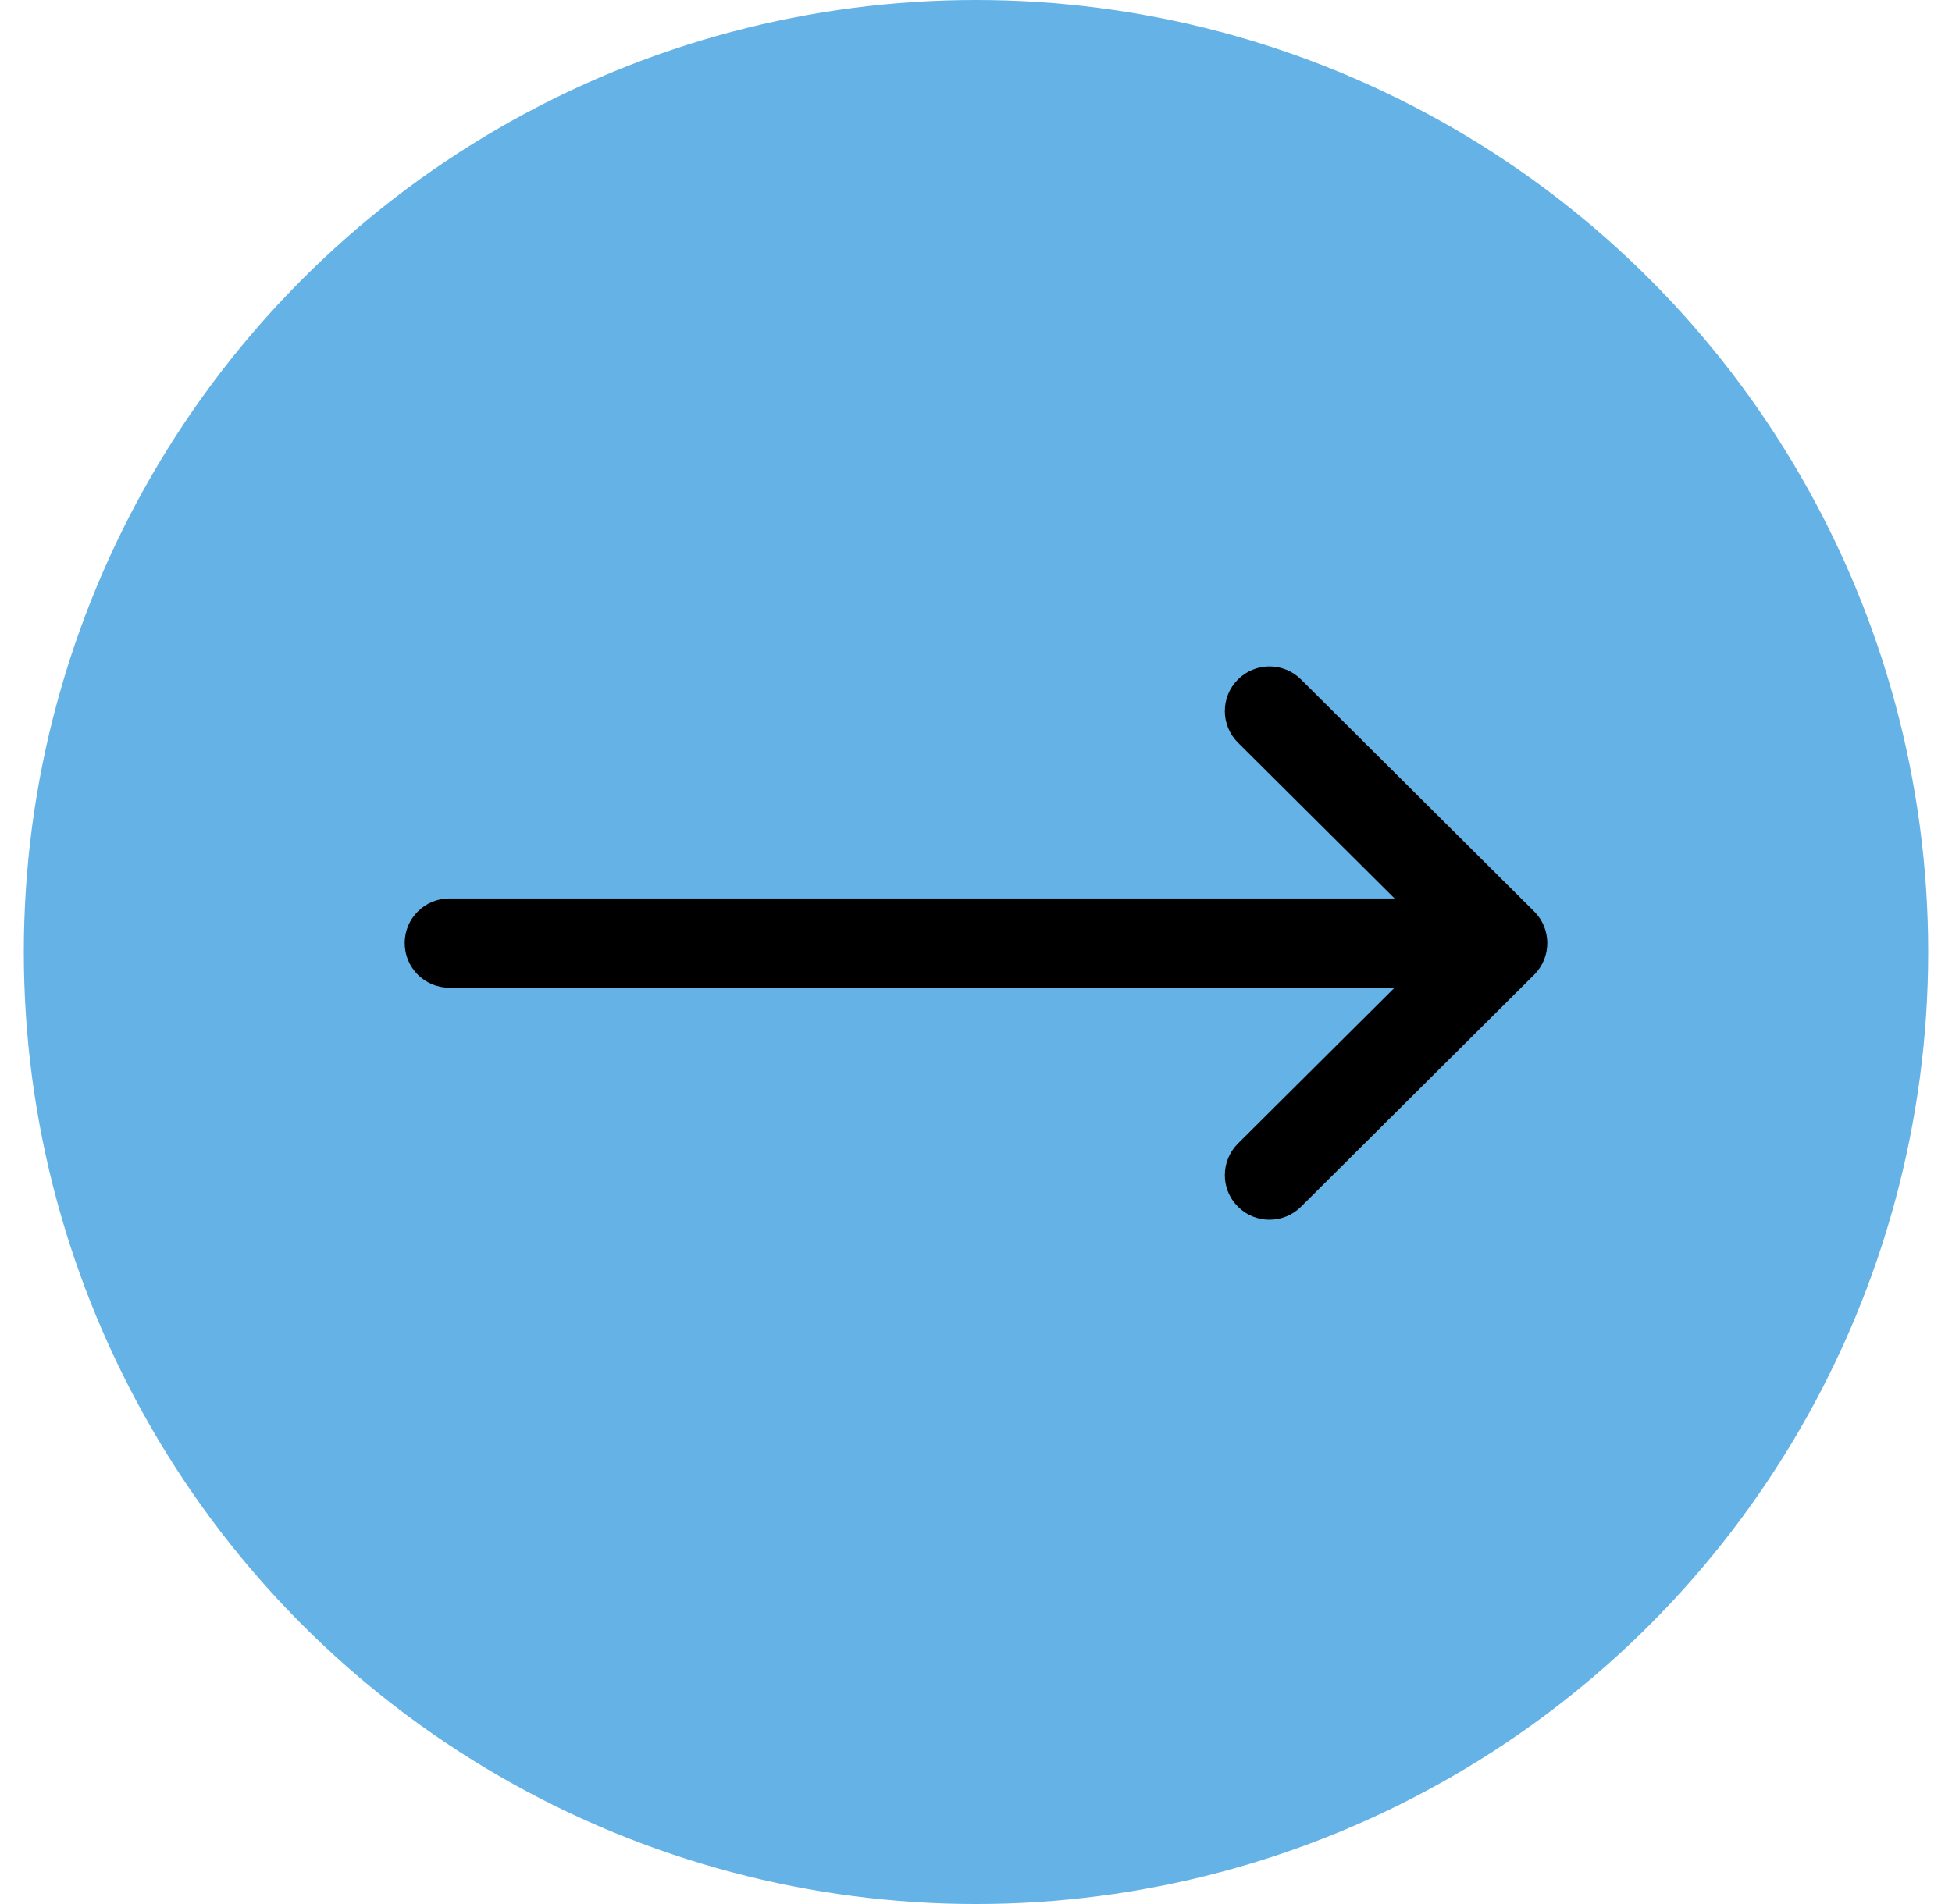
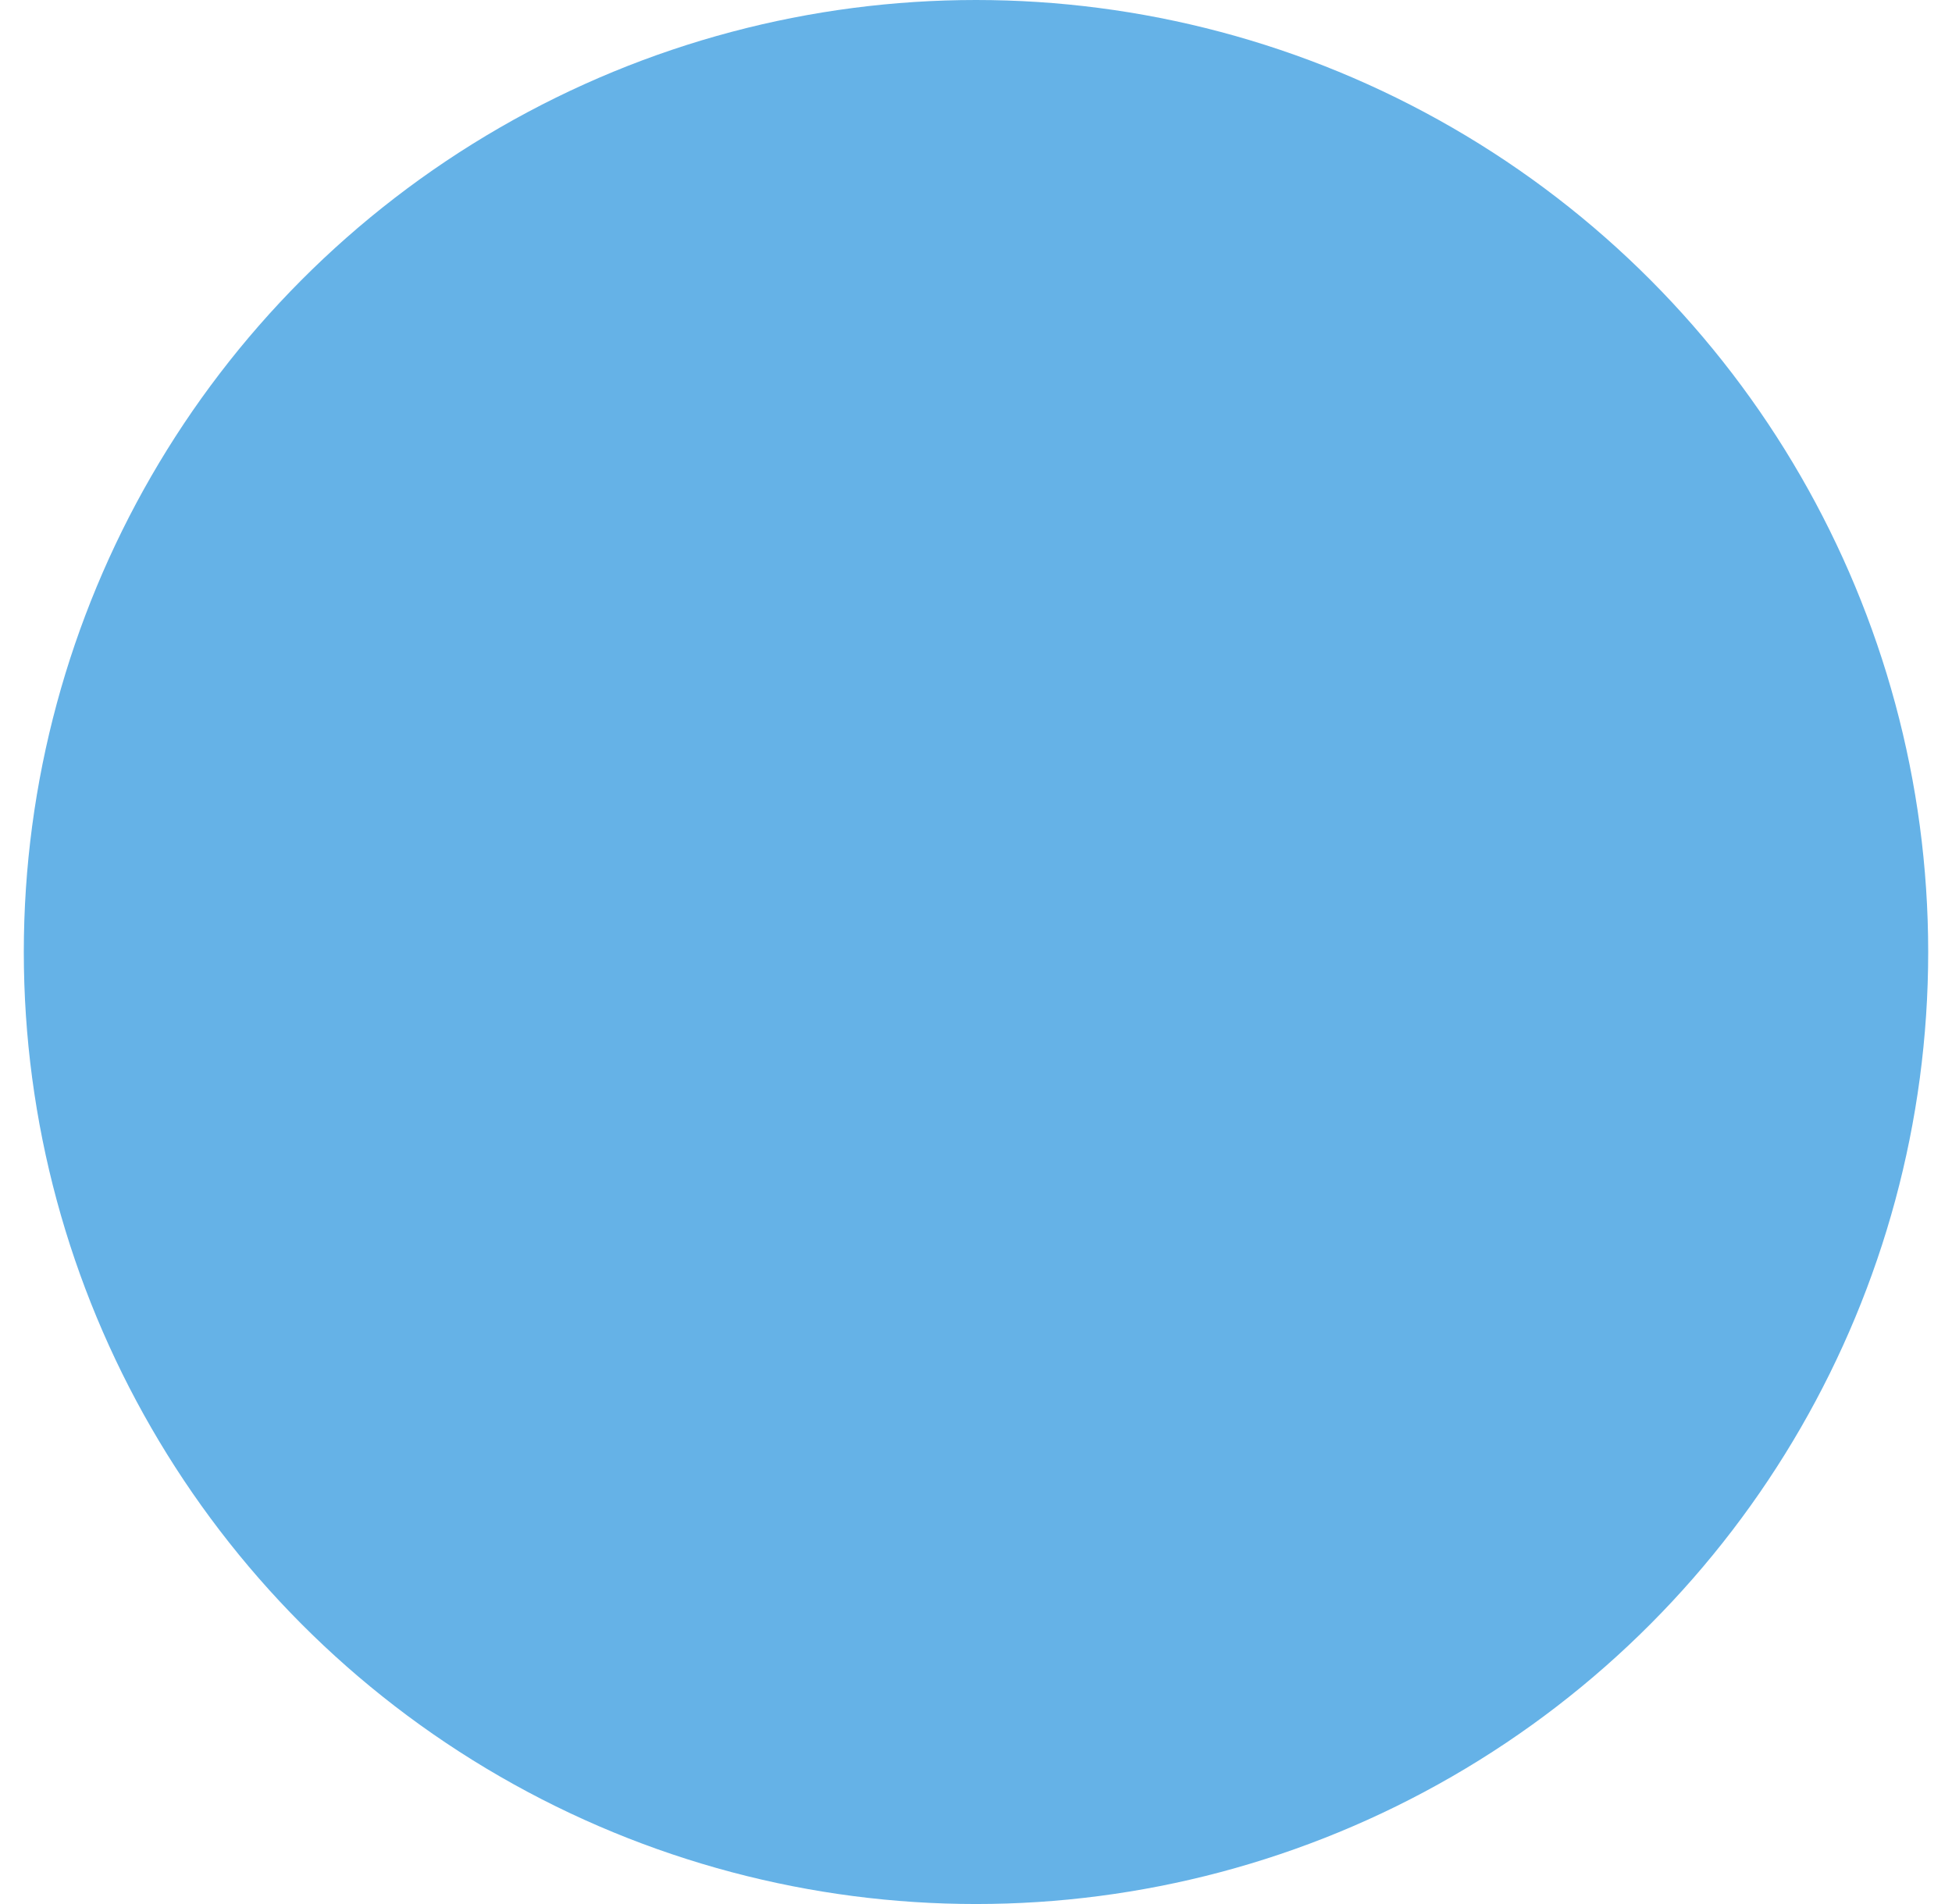
<svg xmlns="http://www.w3.org/2000/svg" width="41" height="40" viewBox="0 0 41 40" fill="none">
  <circle cx="20.5" cy="20" r="20" fill="#65B2E7" />
  <g clip-path="url(#clip0_271_1149)">
-     <path d="M32.225 19.149L32.224 19.148L27.326 14.273C26.959 13.908 26.365 13.909 26 14.276C25.634 14.643 25.636 15.237 26.003 15.602L29.292 18.875H9.438C8.92 18.875 8.5 19.295 8.5 19.812C8.5 20.33 8.92 20.75 9.438 20.75H29.292L26.003 24.023C25.636 24.388 25.634 24.982 26 25.349C26.365 25.716 26.959 25.717 27.326 25.352L32.224 20.477L32.225 20.476C32.592 20.11 32.591 19.514 32.225 19.149Z" fill="black" />
+     <path d="M32.225 19.149L32.224 19.148L27.326 14.273C26.959 13.908 26.365 13.909 26 14.276C25.634 14.643 25.636 15.237 26.003 15.602L29.292 18.875C8.92 18.875 8.5 19.295 8.5 19.812C8.5 20.33 8.92 20.75 9.438 20.75H29.292L26.003 24.023C25.636 24.388 25.634 24.982 26 25.349C26.365 25.716 26.959 25.717 27.326 25.352L32.224 20.477L32.225 20.476C32.592 20.11 32.591 19.514 32.225 19.149Z" fill="black" />
  </g>
  <defs>
    <clipPath id="clip0_271_1149">
-       <rect width="24" height="24" fill="white" transform="translate(8.5 8)" />
-     </clipPath>
+       </clipPath>
  </defs>
</svg>